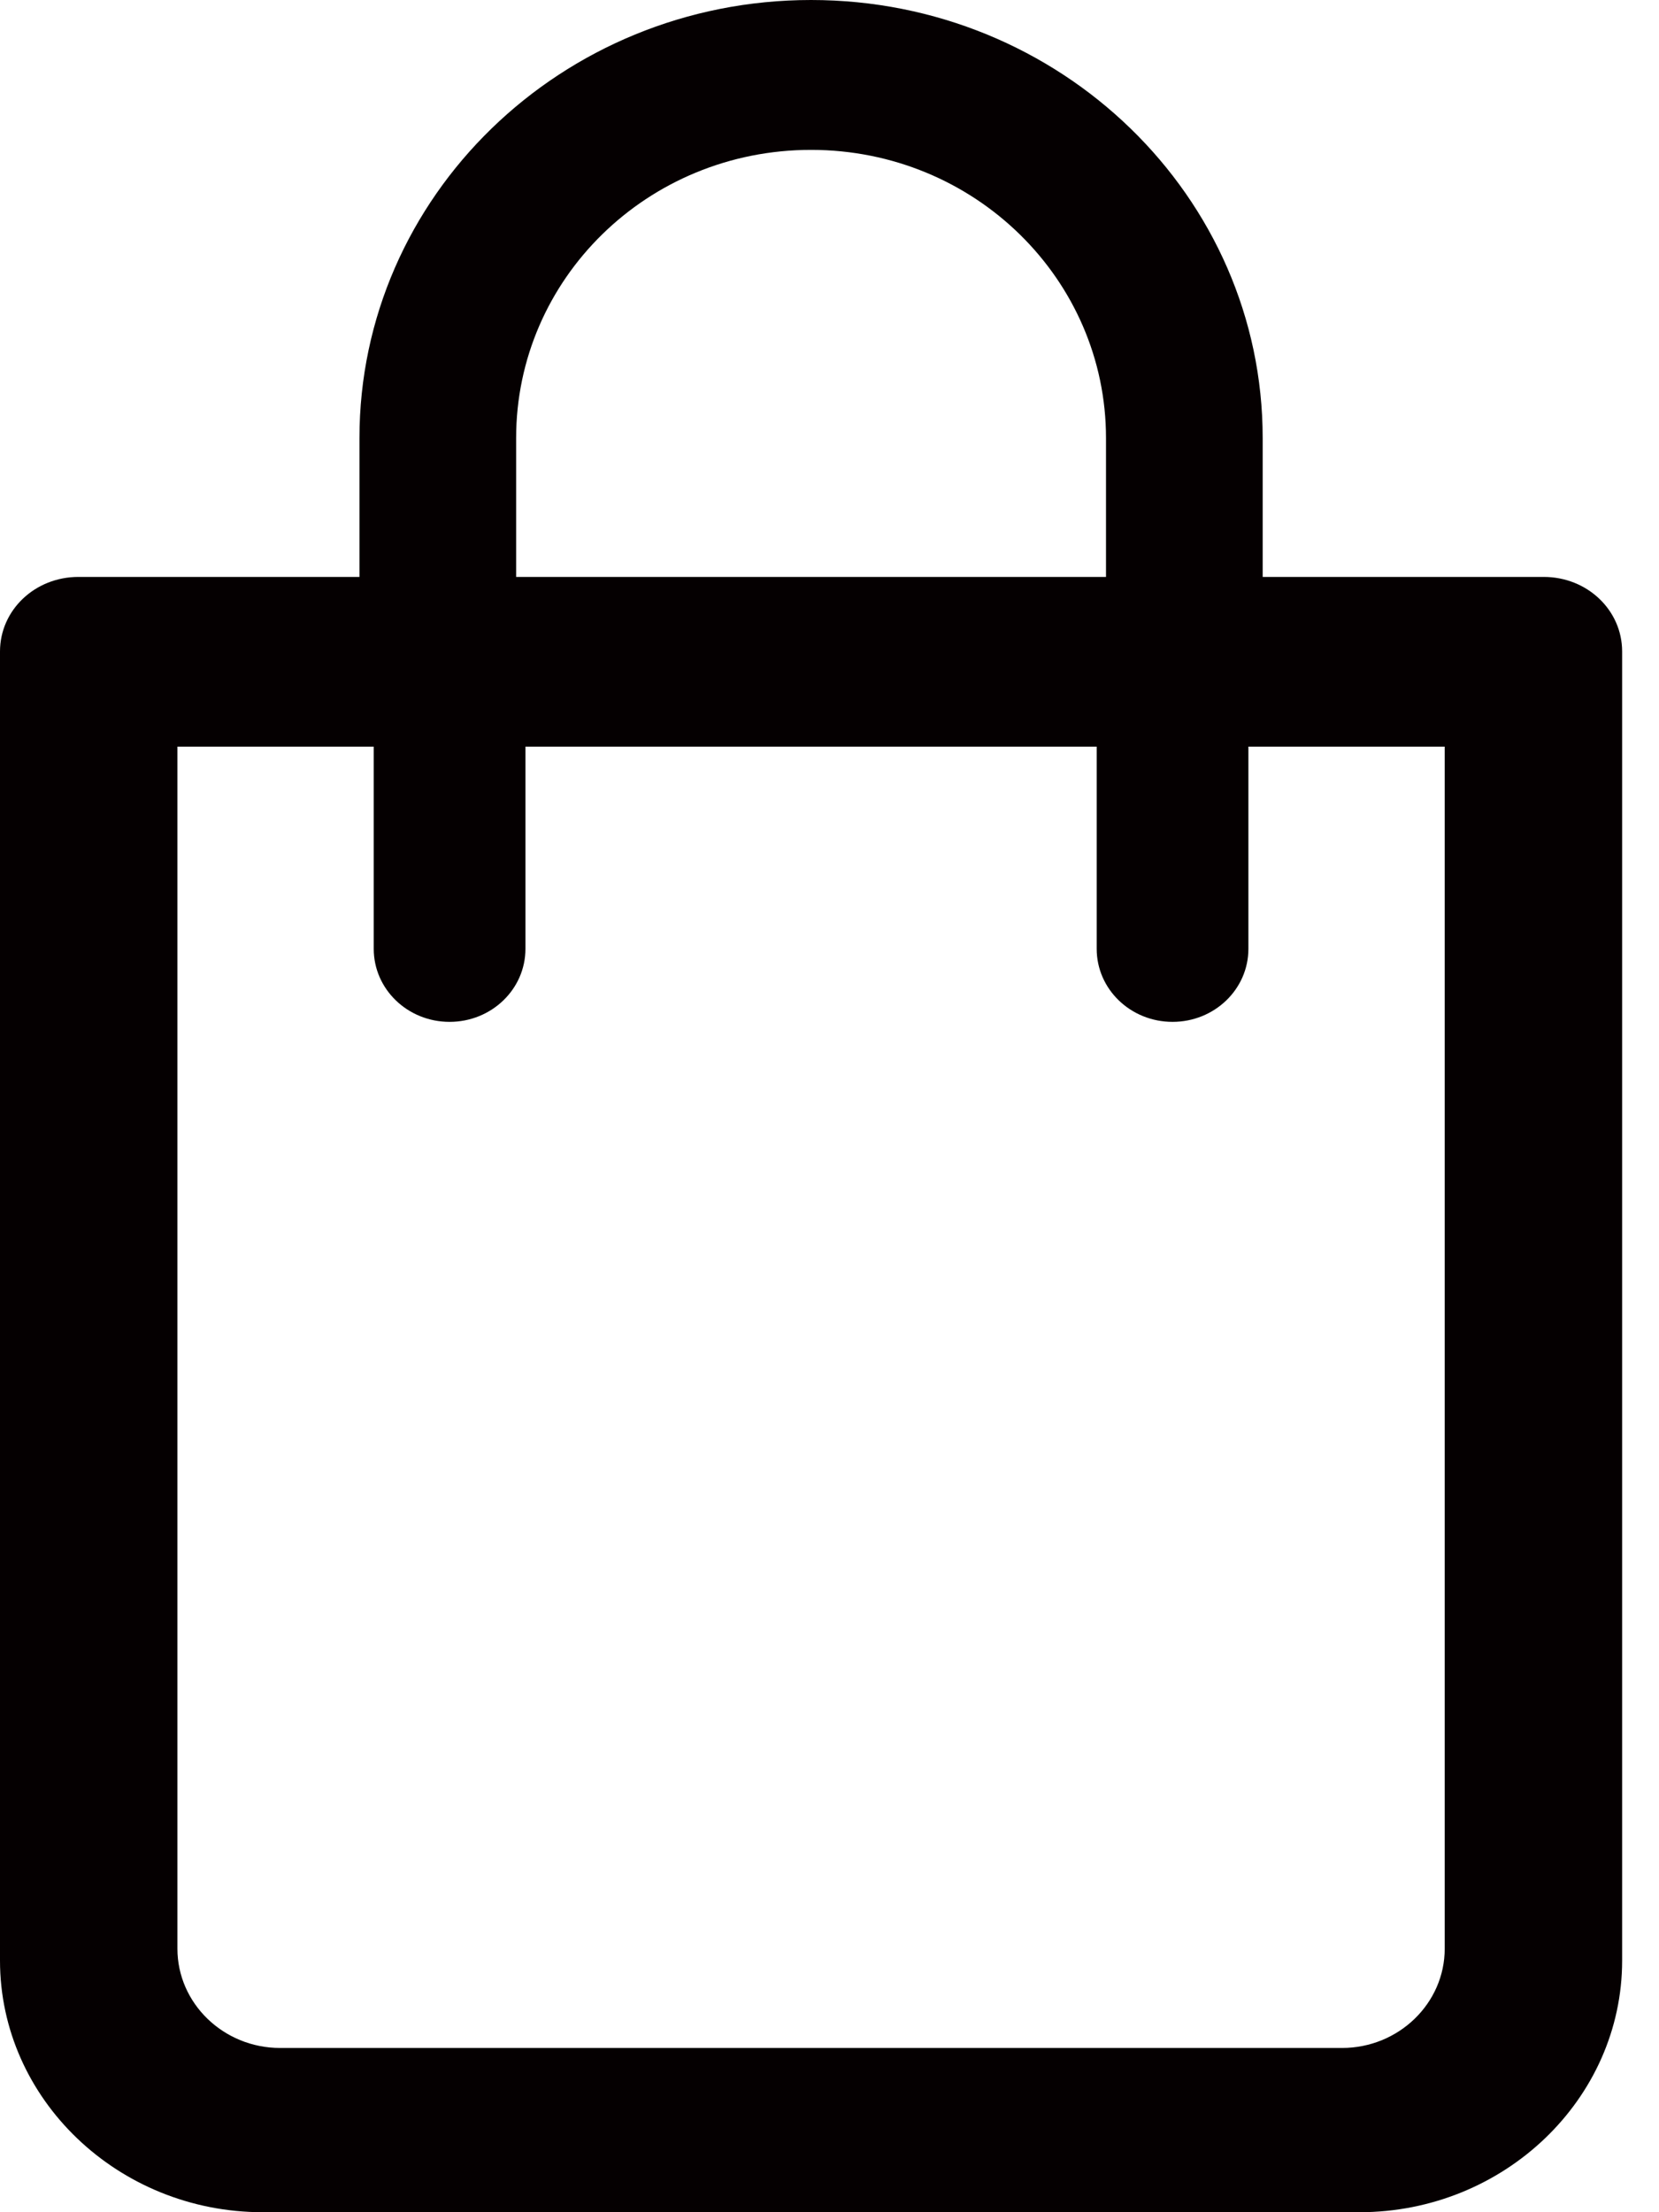
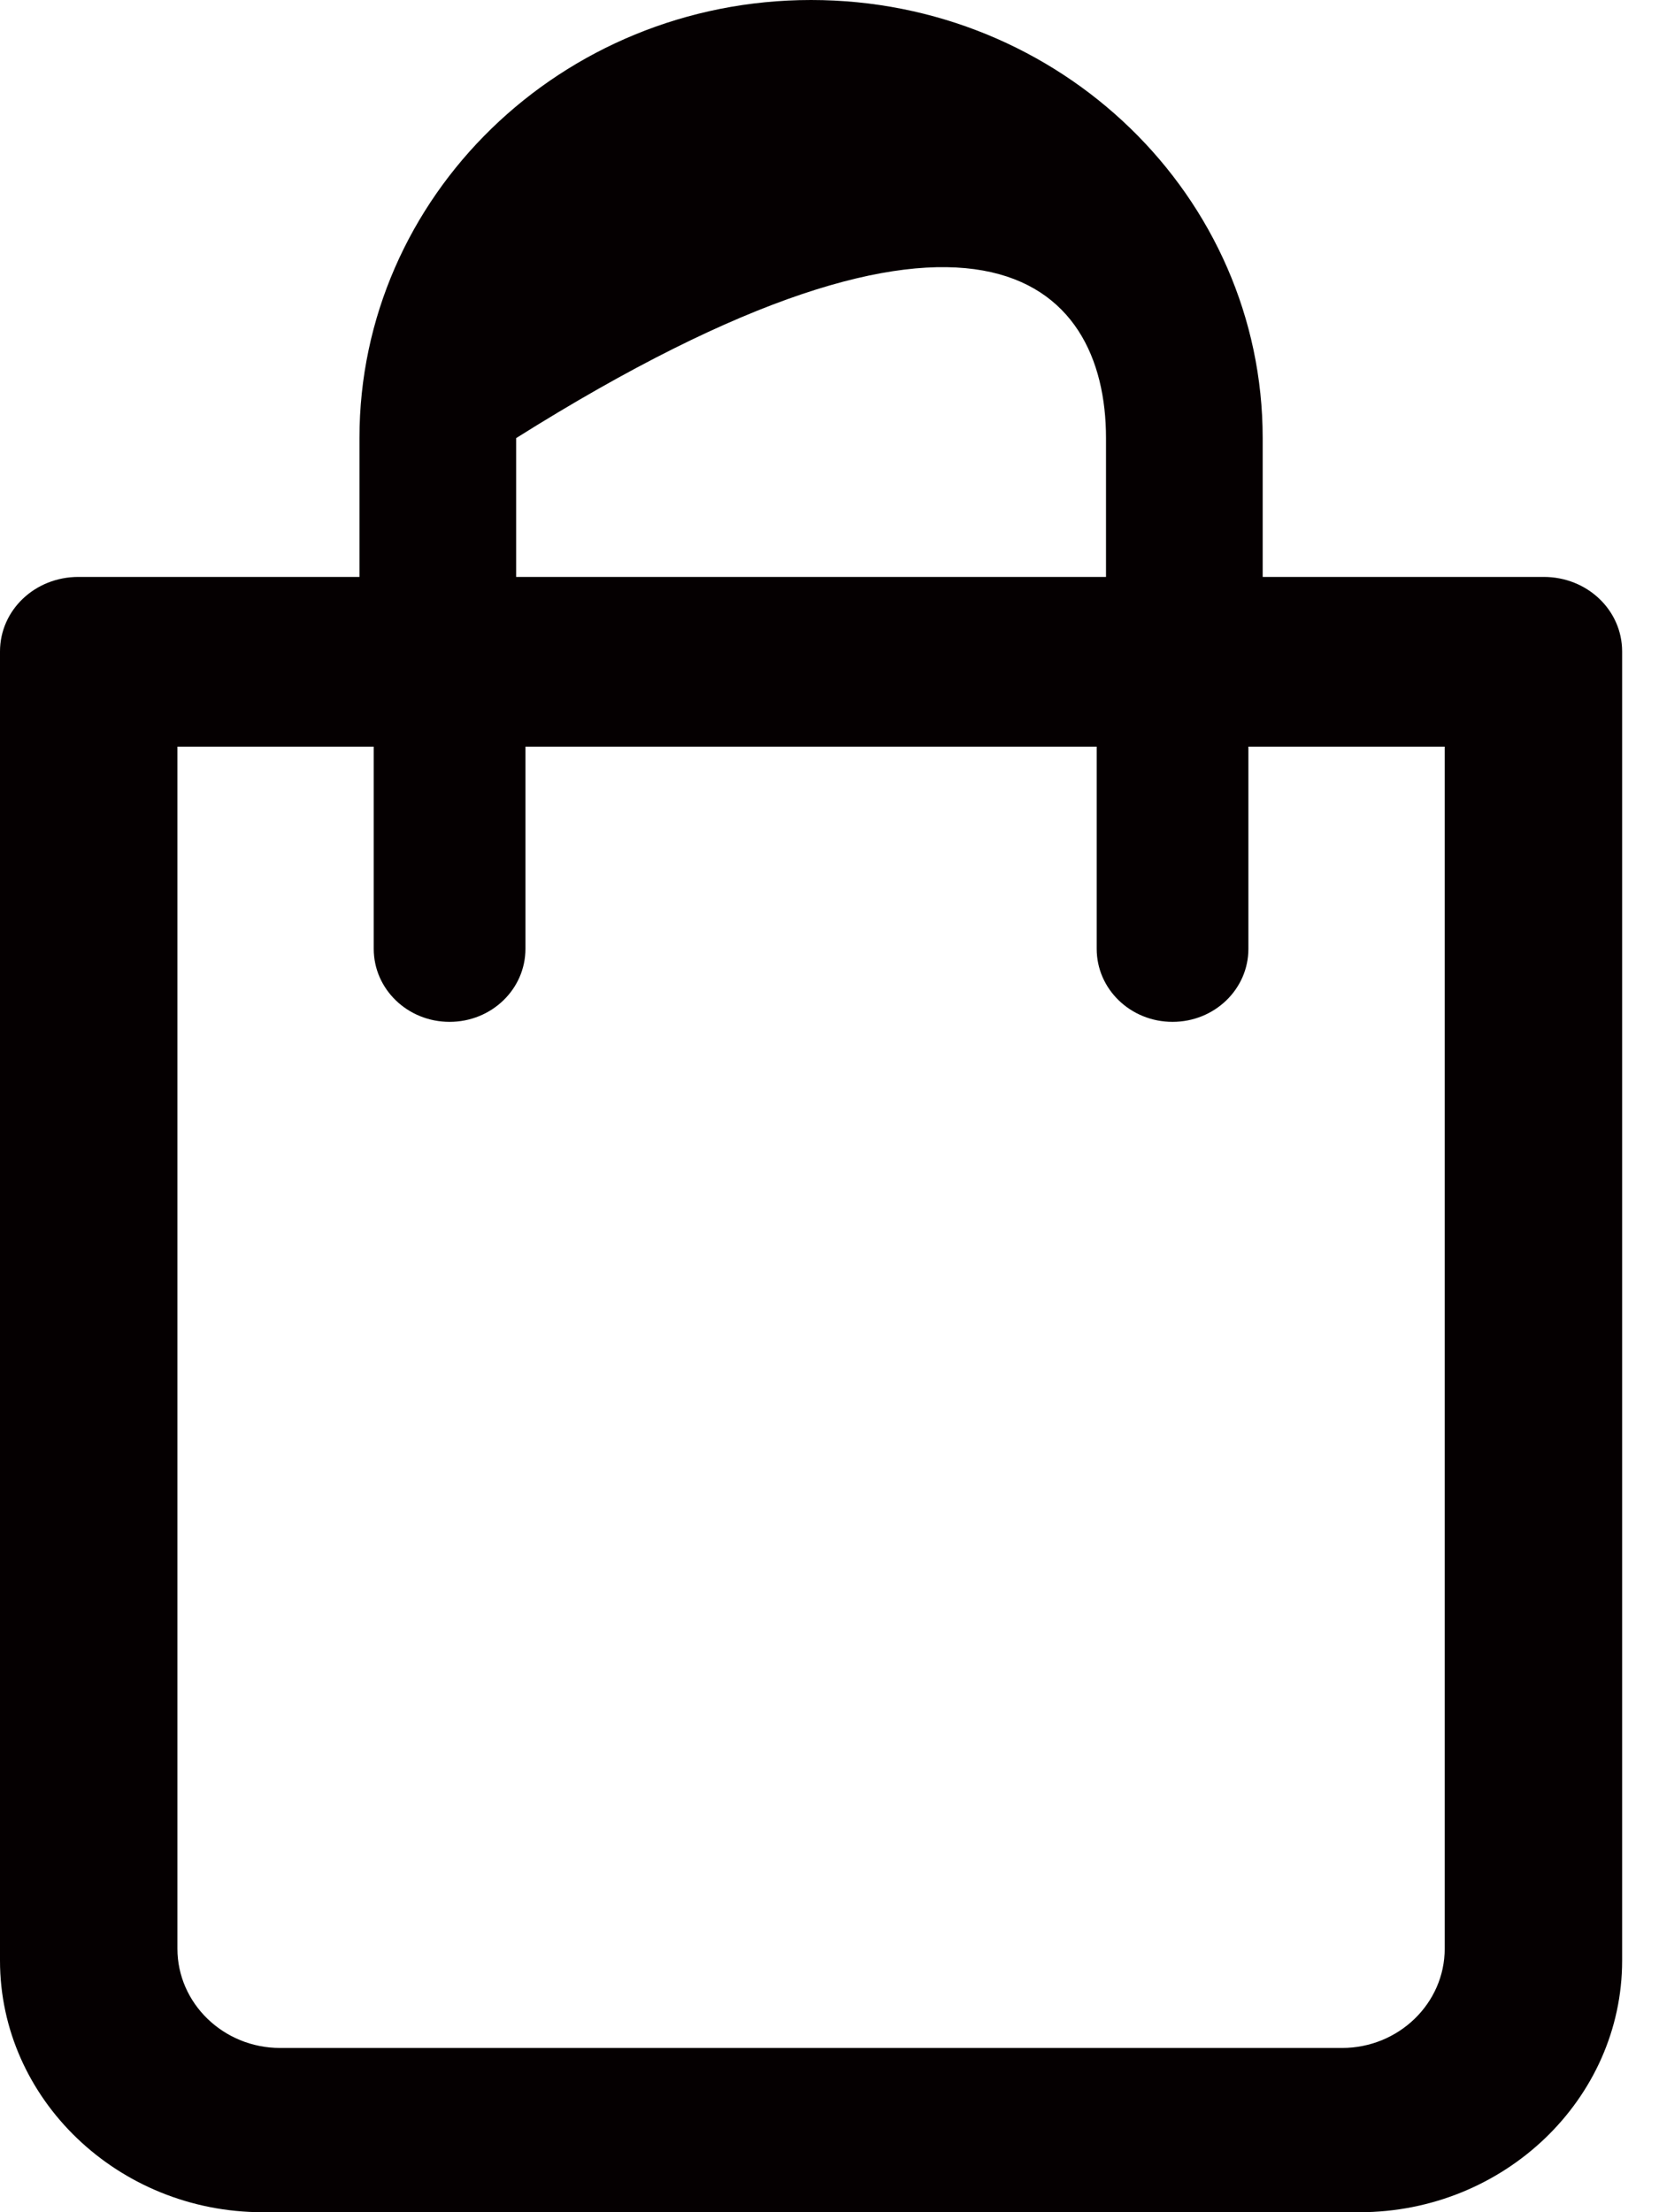
<svg xmlns="http://www.w3.org/2000/svg" width="18" height="24" viewBox="0 0 18 24" fill="none">
-   <path d="M17.6 21.27V7.068C17.6 6.618 17.22 6.259 16.75 6.259H13.7V4.753C13.7 2.133 11.51 0 8.8 0C6.09 0 3.9 2.133 3.9 4.753V6.259H0.85C0.38 6.259 0 6.618 0 7.068V21.27C0 22.771 1.28 24 2.85 24H14.75C16.32 24 17.6 22.771 17.6 21.27ZM5.6 4.753C5.6 3.027 7.025 1.626 8.8 1.626C10.575 1.626 12 3.032 12 4.753V6.259H5.6V4.753ZM15.675 21.141C15.675 21.733 15.176 22.218 14.561 22.218H3.039C2.424 22.218 1.925 21.733 1.925 21.141V8.1H4.055V10.294C4.055 10.732 4.423 11.086 4.878 11.086C5.333 11.086 5.701 10.732 5.701 10.294V8.1H11.899V10.294C11.899 10.732 12.267 11.086 12.722 11.086C13.177 11.086 13.545 10.732 13.545 10.294V8.1H15.675V21.141Z" fill="#050001" />
+   <path d="M17.6 21.27V7.068C17.6 6.618 17.22 6.259 16.75 6.259H13.7V4.753C13.7 2.133 11.51 0 8.8 0C6.09 0 3.9 2.133 3.9 4.753V6.259H0.85C0.38 6.259 0 6.618 0 7.068V21.27C0 22.771 1.28 24 2.85 24H14.75C16.32 24 17.6 22.771 17.6 21.27ZM5.6 4.753C10.575 1.626 12 3.032 12 4.753V6.259H5.6V4.753ZM15.675 21.141C15.675 21.733 15.176 22.218 14.561 22.218H3.039C2.424 22.218 1.925 21.733 1.925 21.141V8.1H4.055V10.294C4.055 10.732 4.423 11.086 4.878 11.086C5.333 11.086 5.701 10.732 5.701 10.294V8.1H11.899V10.294C11.899 10.732 12.267 11.086 12.722 11.086C13.177 11.086 13.545 10.732 13.545 10.294V8.1H15.675V21.141Z" fill="#050001" />
</svg>